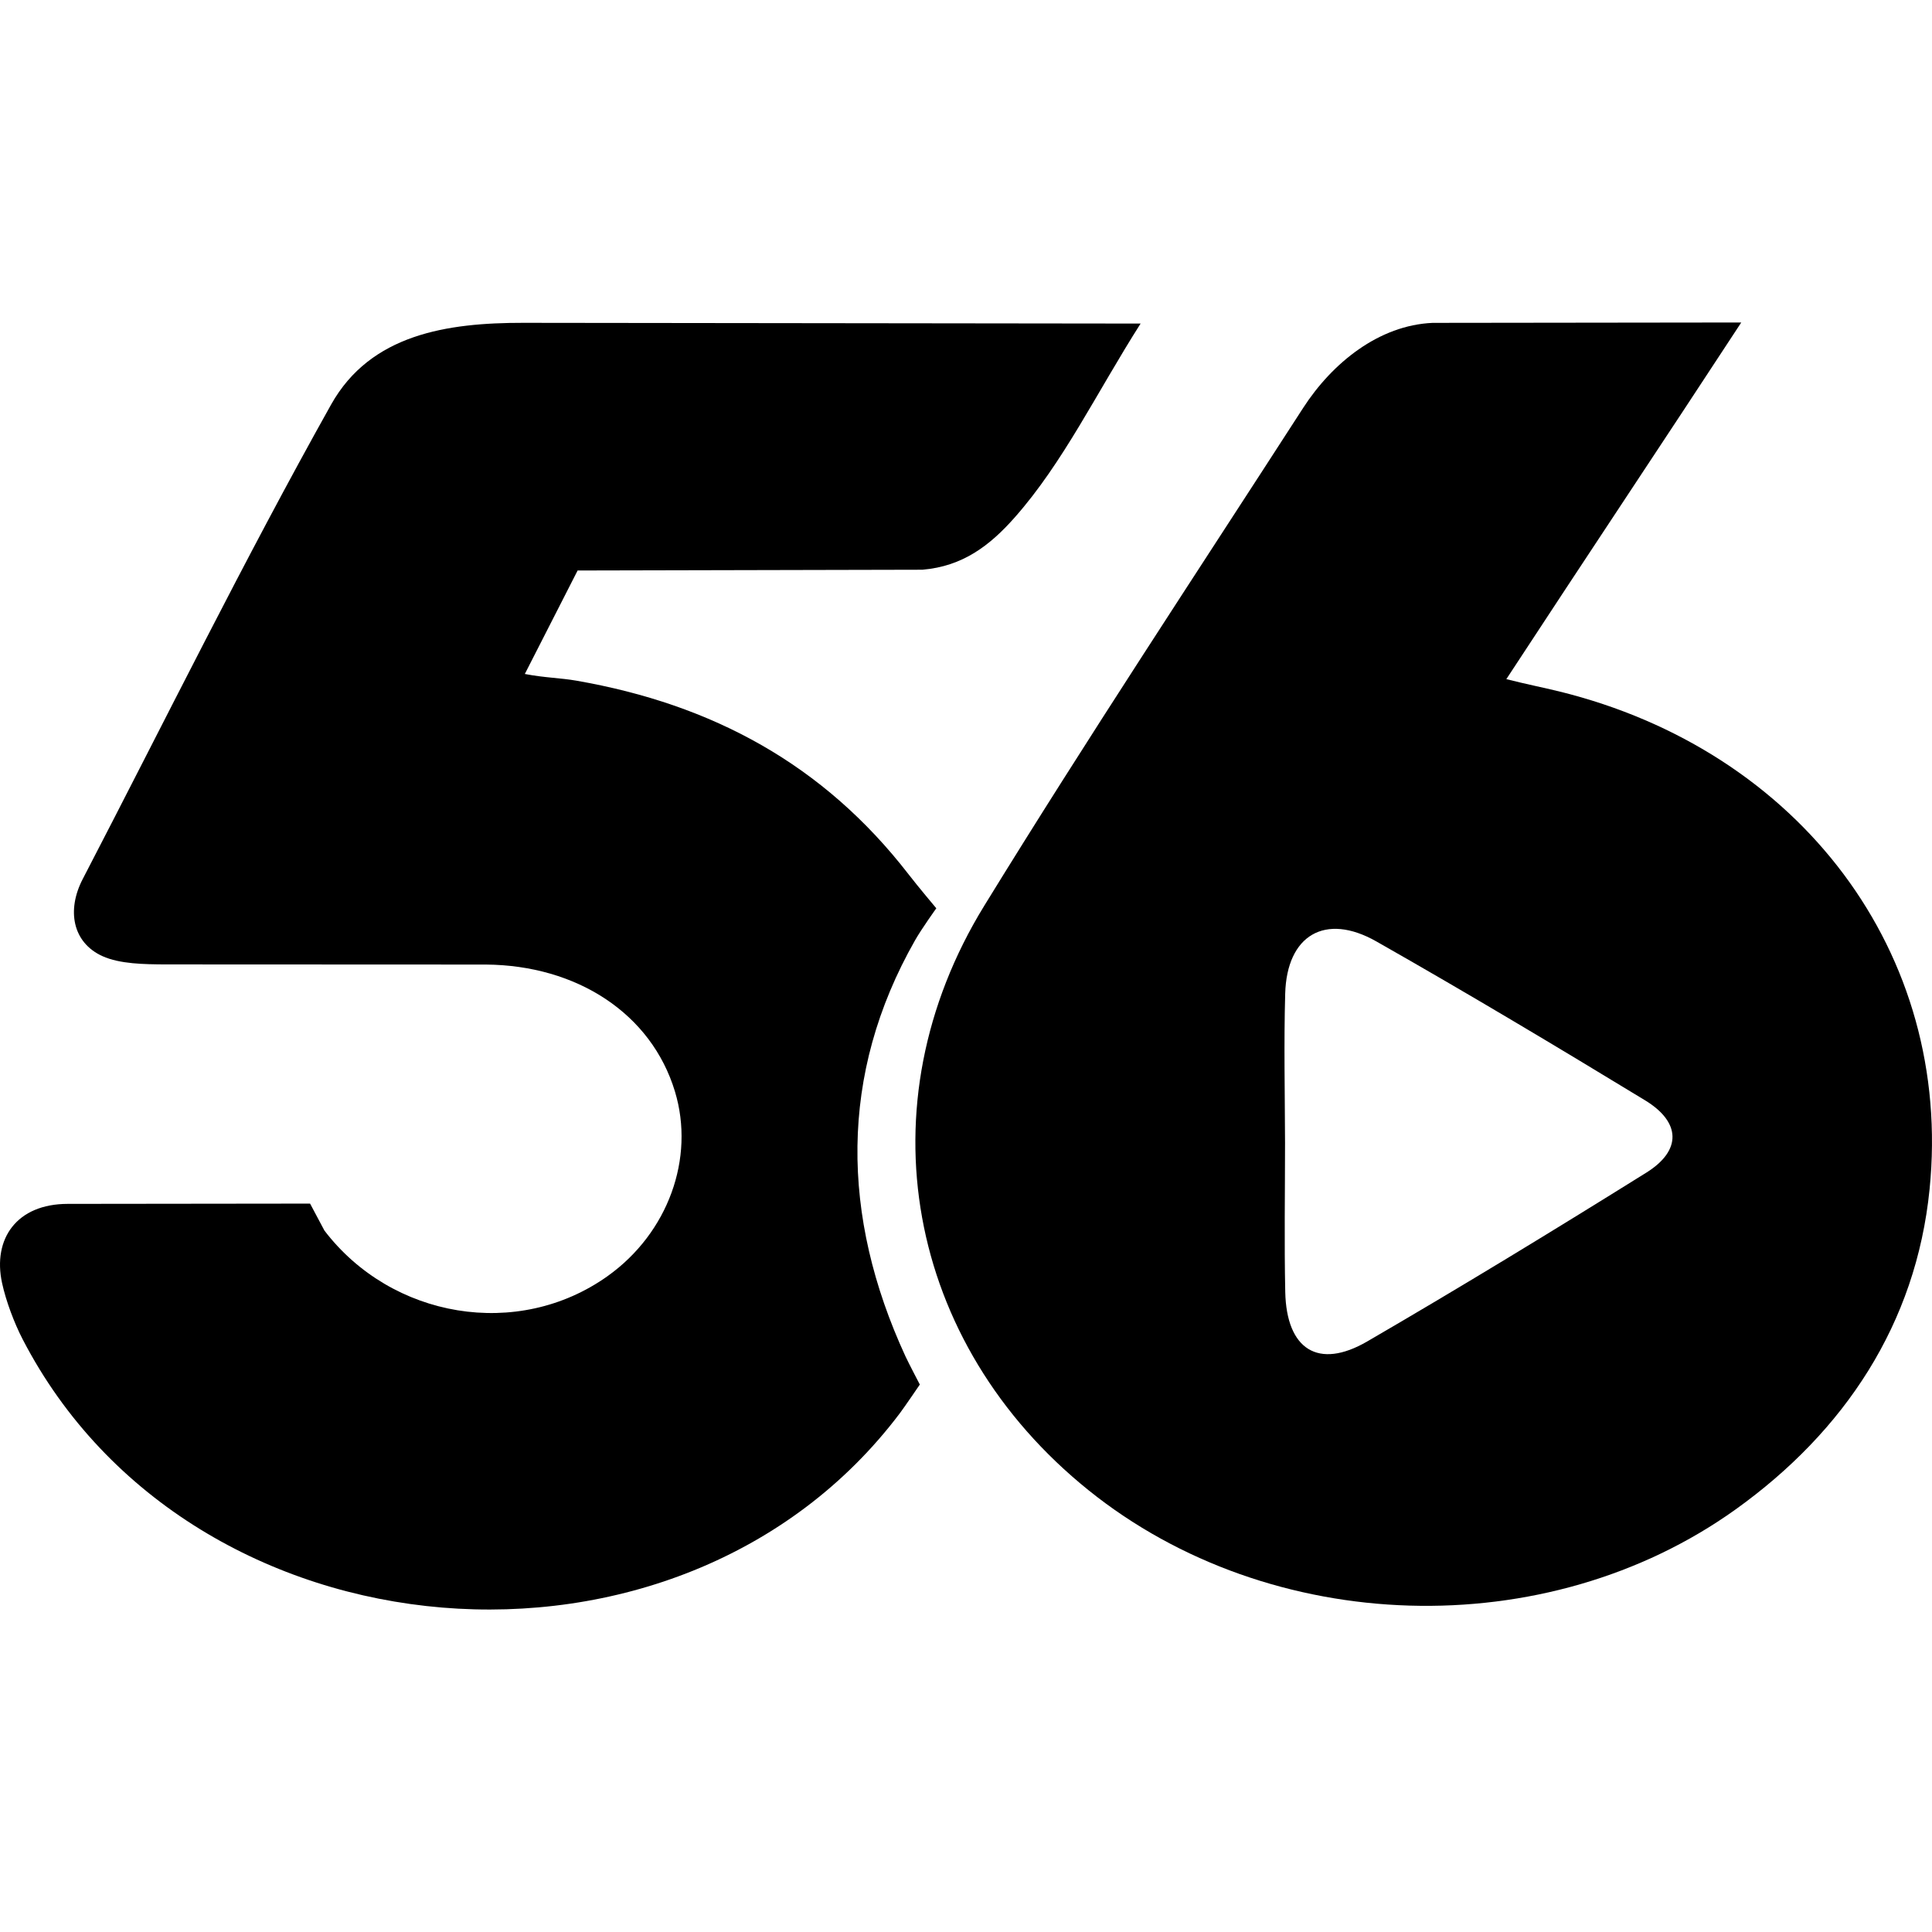
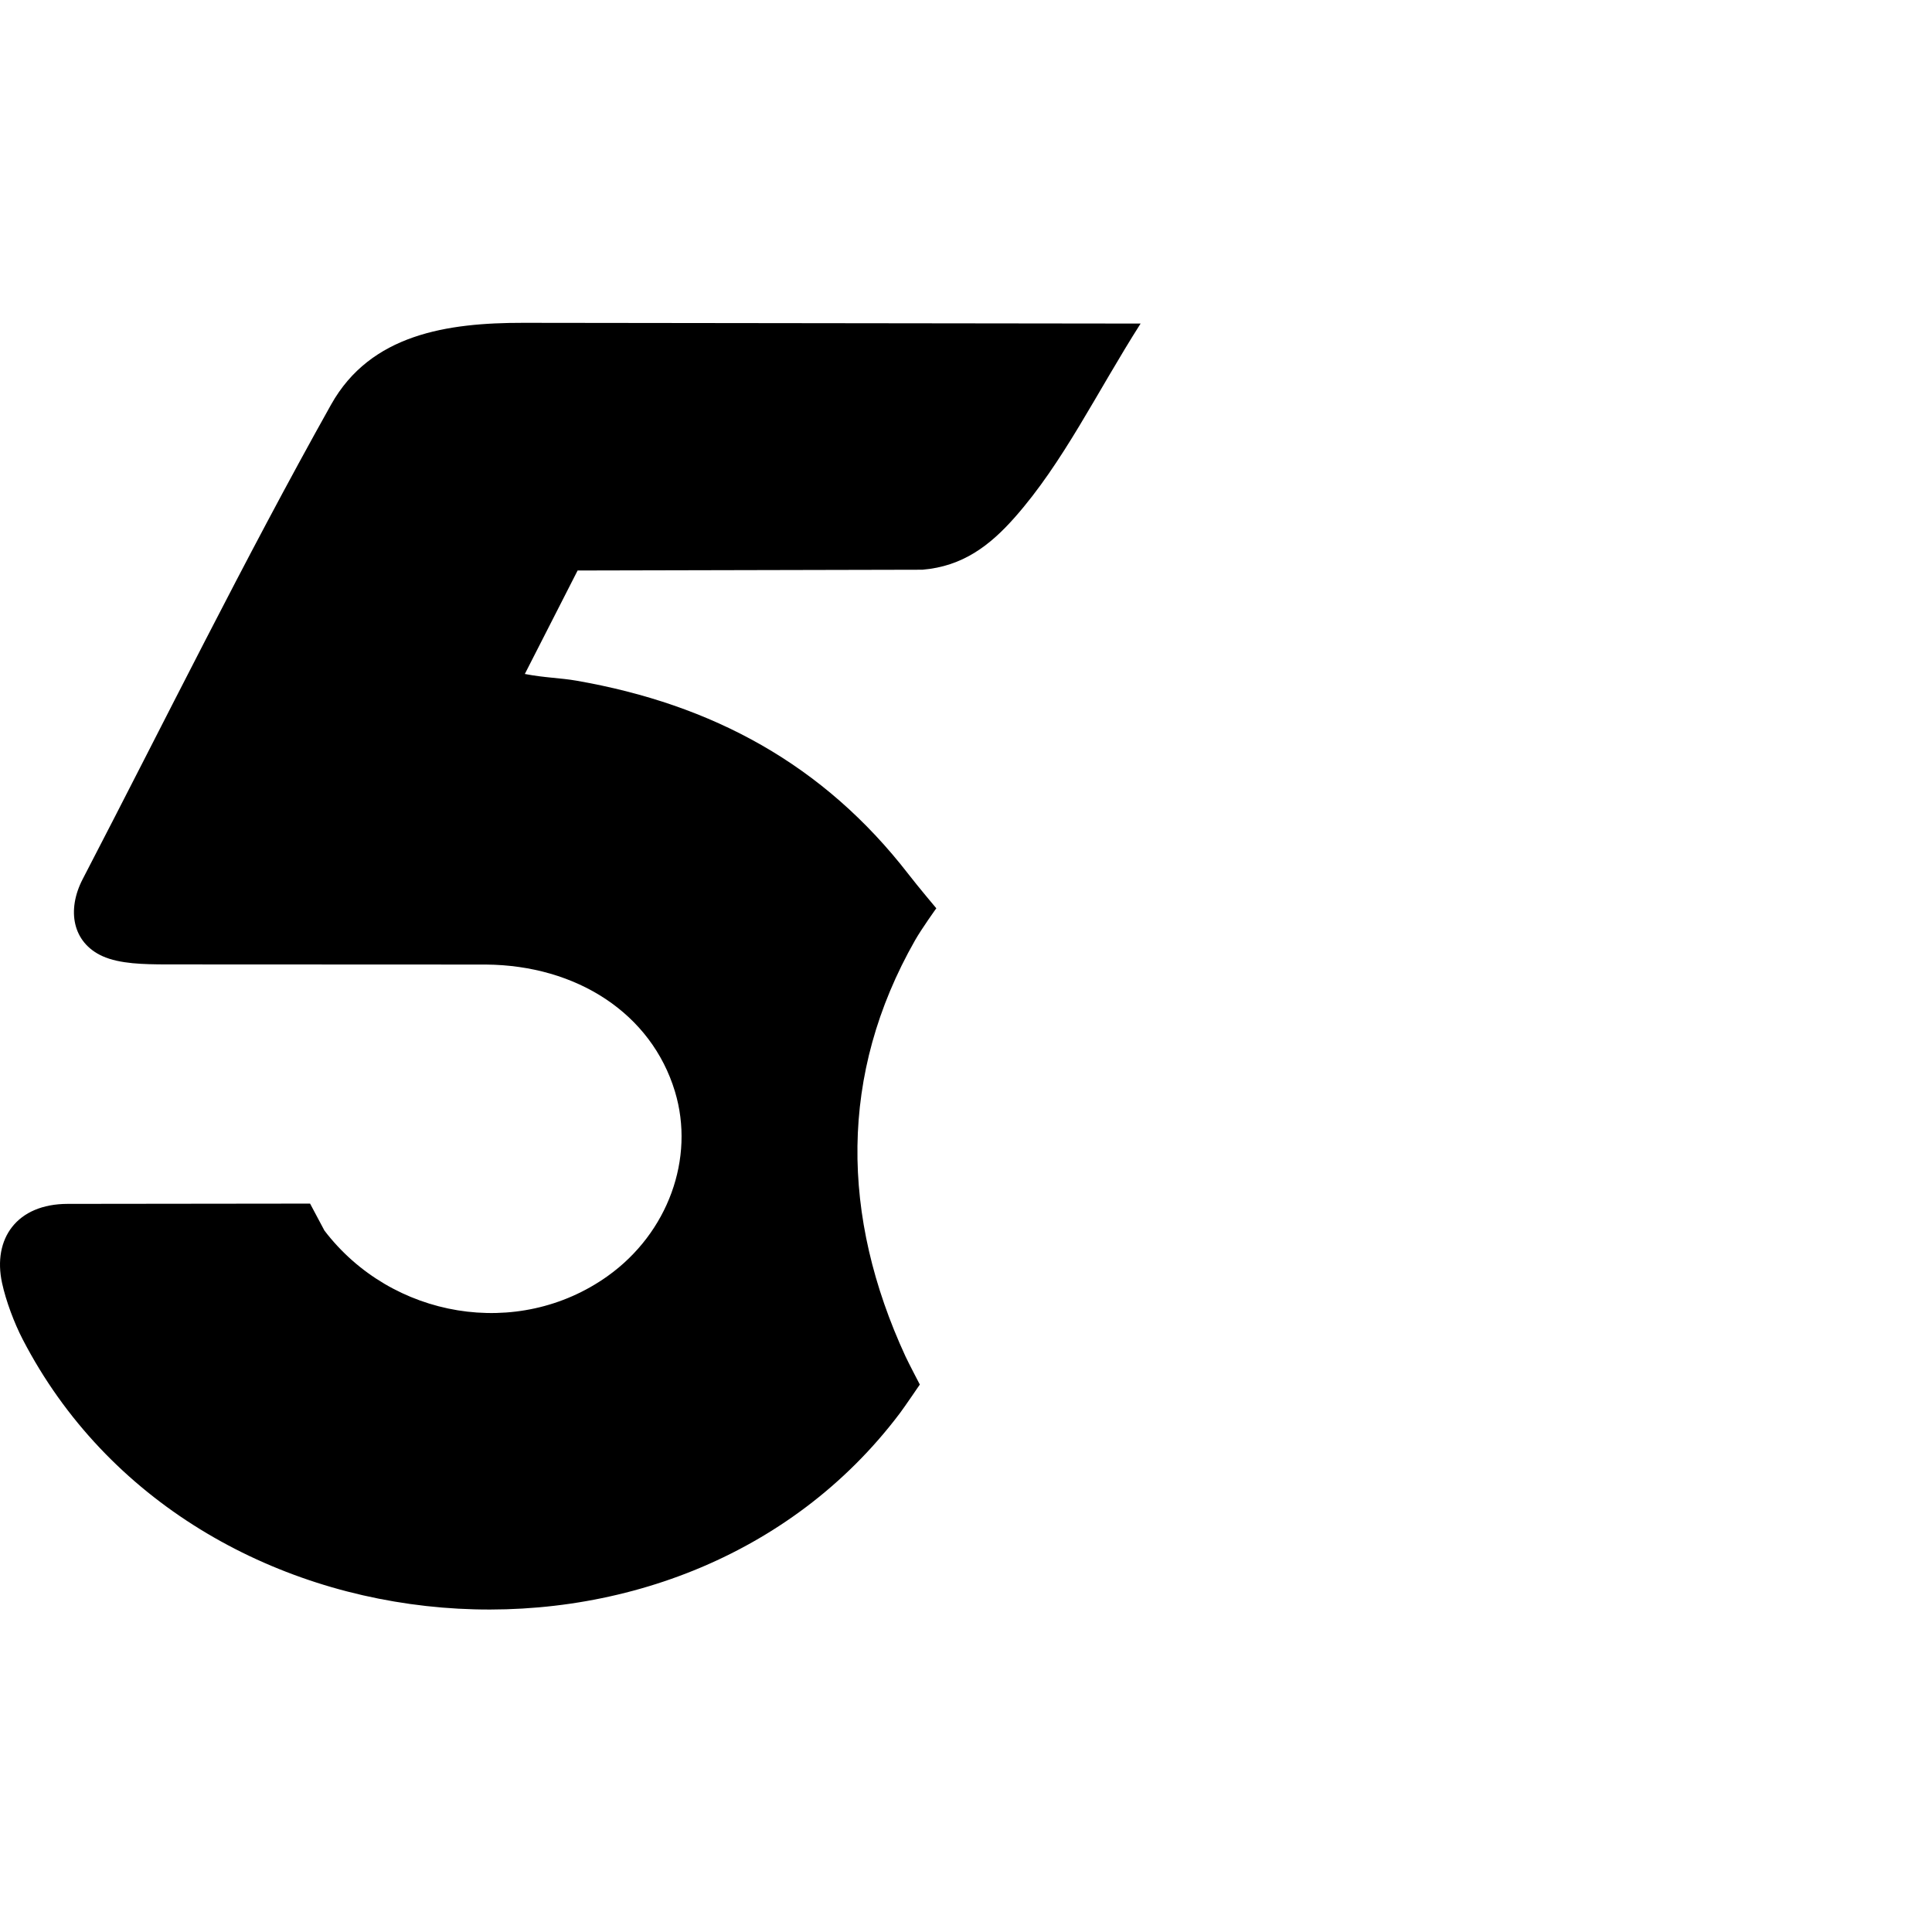
<svg xmlns="http://www.w3.org/2000/svg" fill="#000000" version="1.1" id="Capa_1" width="800px" height="800px" viewBox="0 0 97.274 97.274" xml:space="preserve">
  <g>
    <g>
-       <path d="M78.487,34.809c-0.794-0.194-1.586-0.349-2.645-0.615c3.946-6.03,7.934-12.004,11.828-17.957l-15.538,0.019    c-2.698,0.117-5.049,2.006-6.521,4.284c-5.382,8.337-10.86,16.613-16.056,25.065c-6.16,10.024-3.931,22.035,5.25,29.425    c9.159,7.372,23.049,7.803,32.598,0.955c5.458-3.915,9.068-9.32,9.749-16.109C98.343,48.015,90.641,37.792,78.487,34.809z     M82.89,59.041c-4.644,2.897-9.319,5.75-14.053,8.5c-2.459,1.429-4.064,0.405-4.126-2.488c-0.053-2.504-0.011-5.008-0.011-7.512    c-0.007-2.504-0.062-5.01,0.008-7.512c0.08-2.94,2.01-4.093,4.587-2.631c4.556,2.586,9.054,5.277,13.53,8    C84.64,56.502,84.676,57.928,82.89,59.041z" />
      <path d="M26.345,16.254c-3.819-0.004-7.687,0.567-9.675,4.117C12.28,28.21,8.307,36.283,4.164,44.261    c-0.813,1.566-0.513,3.194,0.991,3.878c0.885,0.402,2.132,0.41,3.115,0.418l16.192,0.007c4.578,0.034,8.332,2.462,9.521,6.392    c1.018,3.366-0.35,7.123-3.383,9.289c-4.518,3.228-10.887,2.139-14.265-2.287L15.612,60.6c0,0-9.639,0.014-12.202,0.014    s-3.791,1.754-3.306,3.986c0.195,0.9,0.61,2.009,1.039,2.836c8.483,16.383,33.115,18.387,44.163,3.719    c0.24-0.318,1.006-1.445,1.006-1.445s-0.566-1.08-0.724-1.422c-3.249-7.041-3.354-14.199,0.479-20.937    c0.334-0.589,1.075-1.62,1.075-1.62s-0.917-1.088-1.401-1.715c-4.272-5.522-9.863-8.55-16.715-9.744    c-0.806-0.141-1.607-0.146-2.602-0.338l2.658-5.21l17.357-0.039c2.031-0.169,3.399-1.216,4.652-2.634    c2.438-2.755,4.126-6.287,6.337-9.76L26.345,16.254z" />
    </g>
  </g>
</svg>